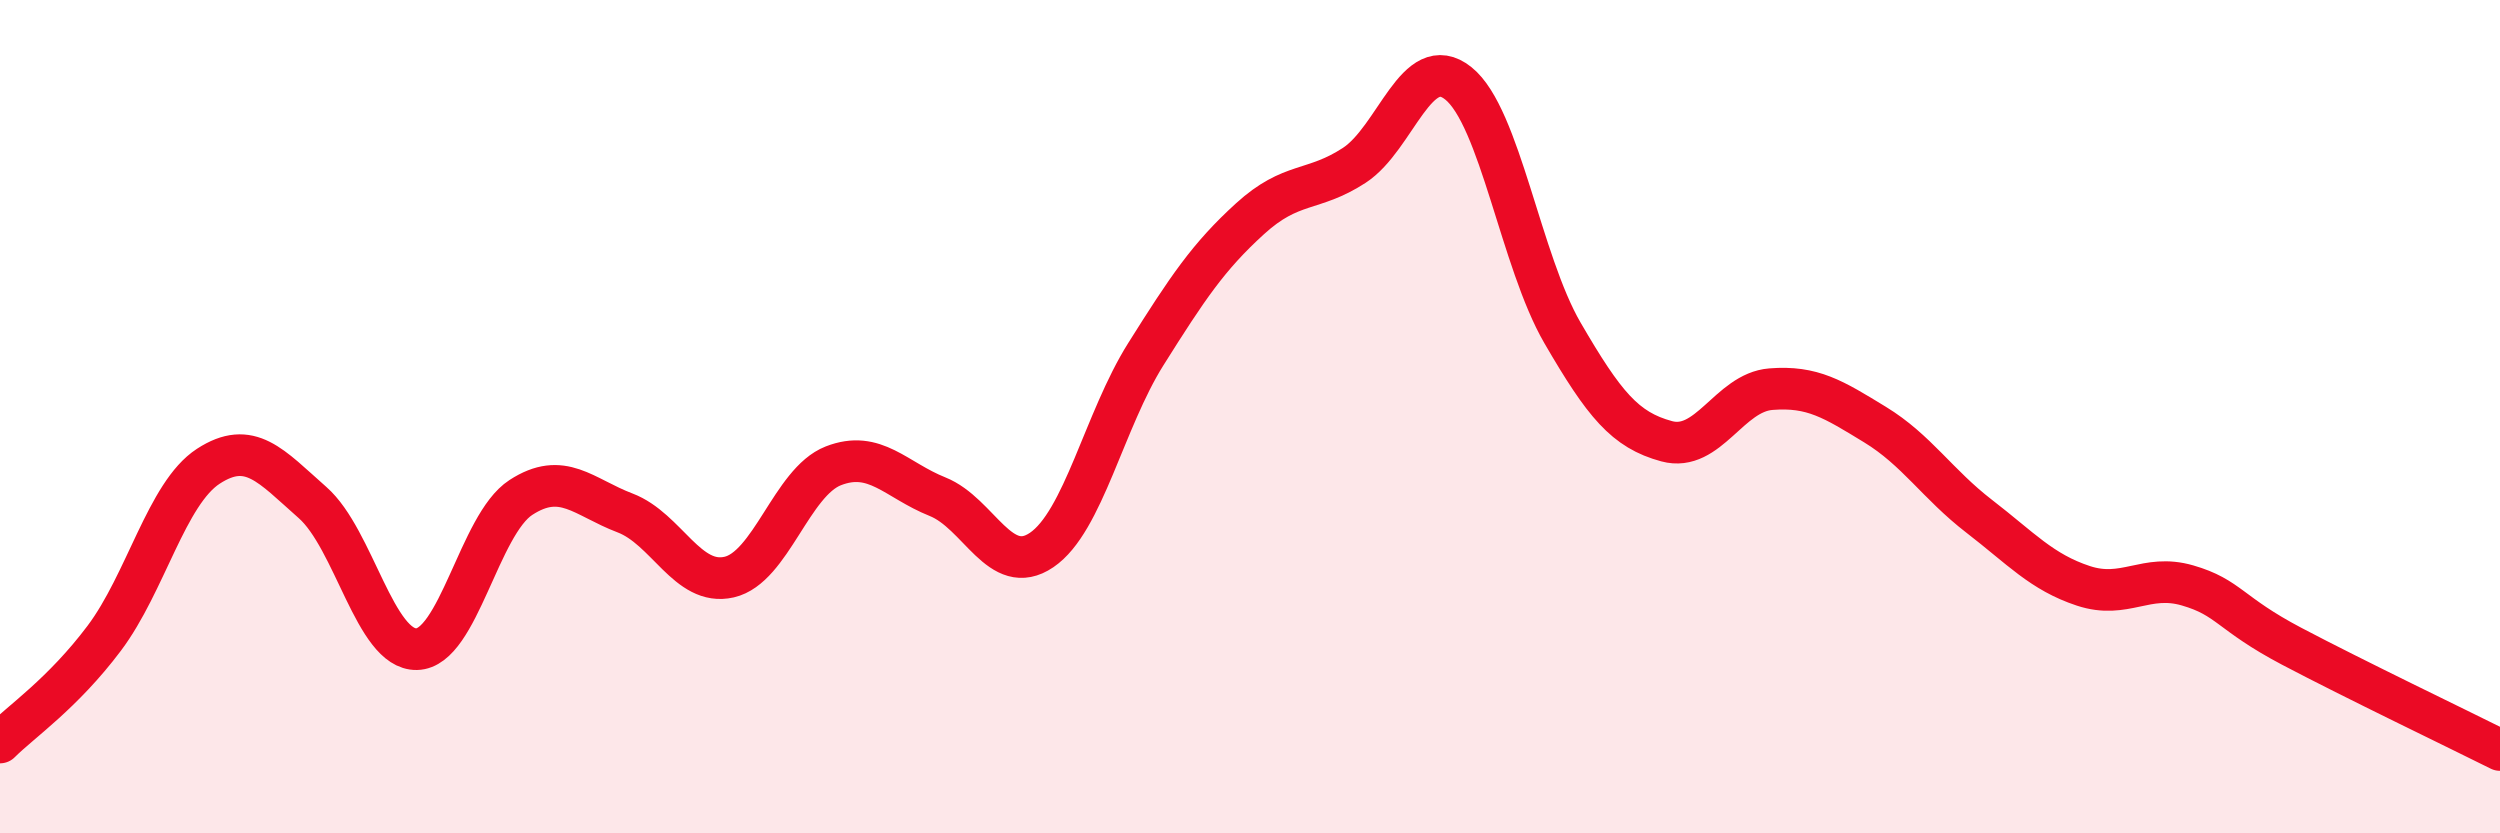
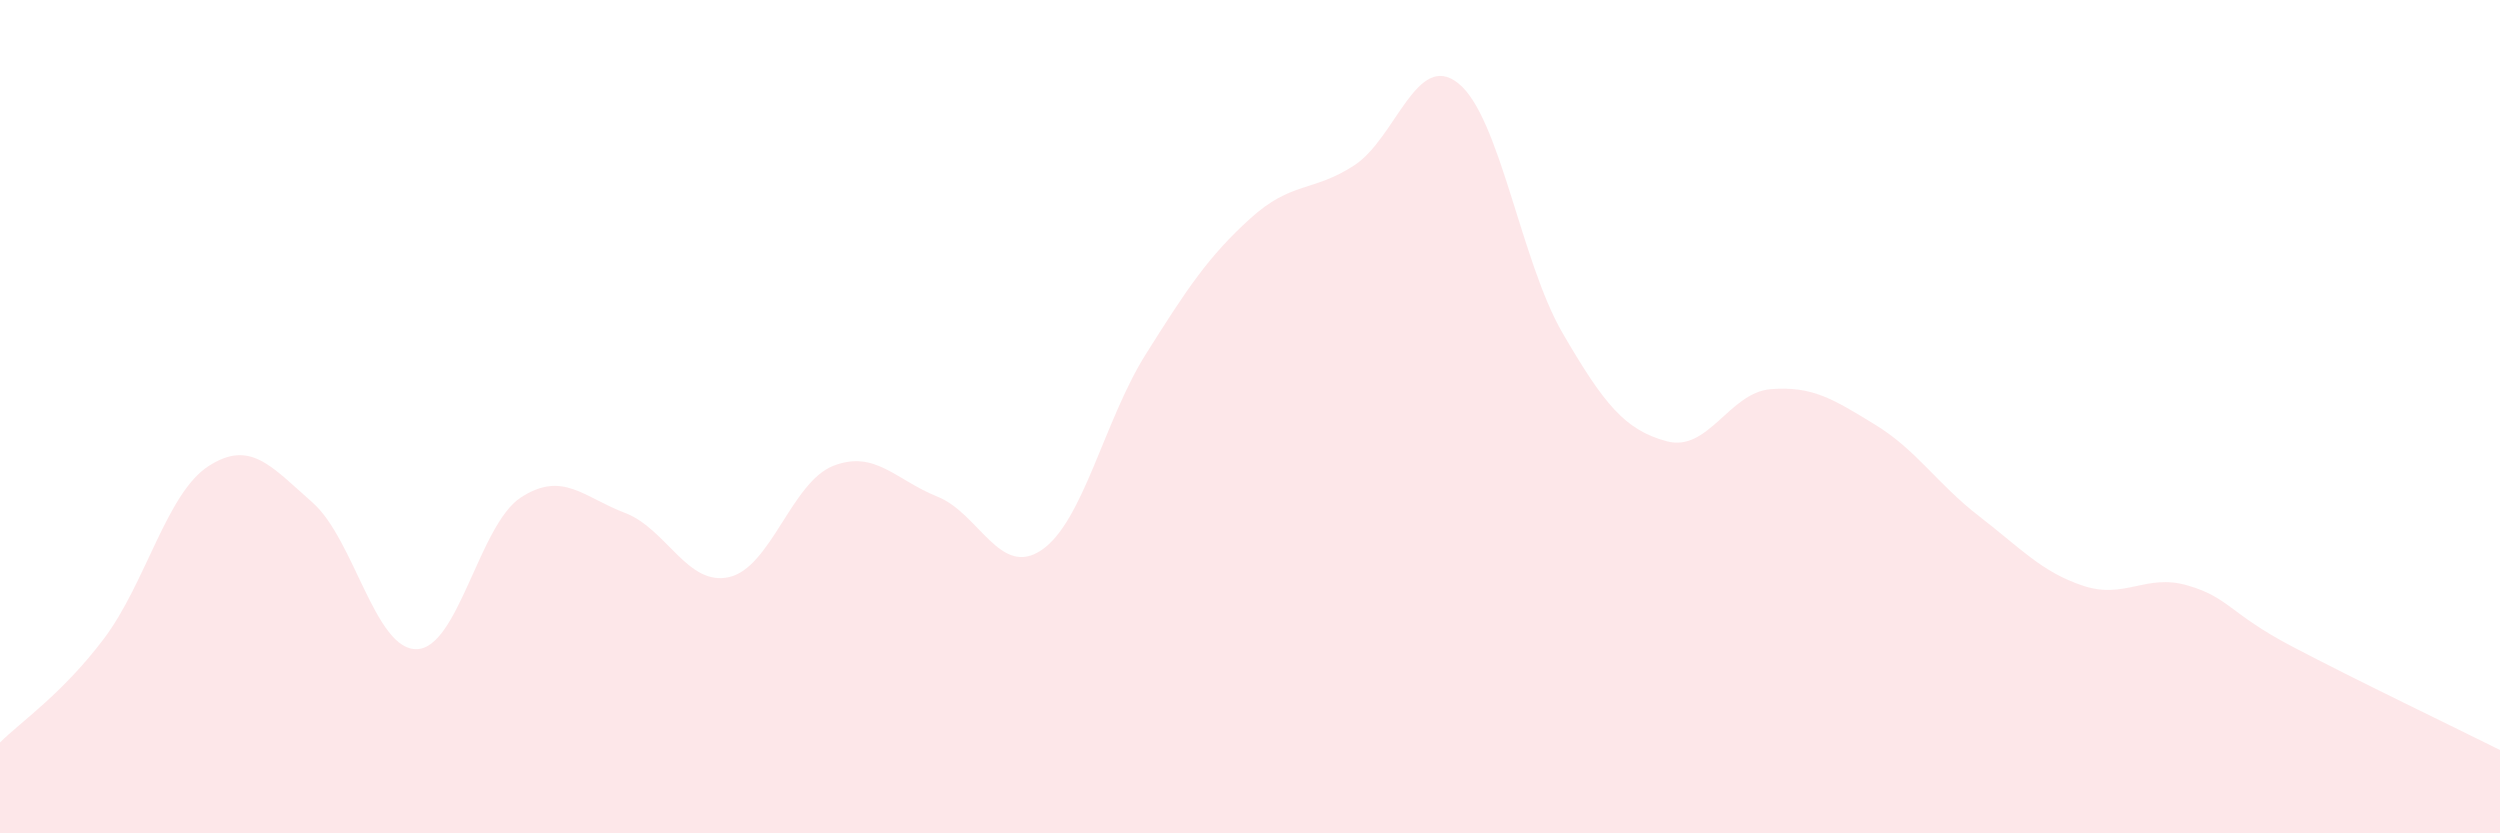
<svg xmlns="http://www.w3.org/2000/svg" width="60" height="20" viewBox="0 0 60 20">
  <path d="M 0,17.82 C 0.5,17.32 1.5,16.65 2.5,15.32 C 3.5,13.99 4,11.84 5,11.19 C 6,10.54 6.5,11.18 7.5,12.06 C 8.5,12.94 9,15.6 10,15.58 C 11,15.56 11.5,12.59 12.5,11.94 C 13.5,11.29 14,11.93 15,12.31 C 16,12.69 16.5,14.08 17.5,13.85 C 18.5,13.62 19,11.57 20,11.18 C 21,10.79 21.5,11.52 22.5,11.92 C 23.5,12.32 24,13.88 25,13.2 C 26,12.52 26.5,10.09 27.5,8.5 C 28.5,6.91 29,6.16 30,5.25 C 31,4.34 31.5,4.62 32.5,3.97 C 33.5,3.32 34,1.2 35,2 C 36,2.8 36.5,6.27 37.5,7.99 C 38.5,9.71 39,10.32 40,10.59 C 41,10.86 41.5,9.42 42.5,9.34 C 43.5,9.26 44,9.58 45,10.19 C 46,10.8 46.5,11.62 47.5,12.39 C 48.5,13.16 49,13.73 50,14.06 C 51,14.39 51.5,13.76 52.5,14.05 C 53.5,14.34 53.5,14.72 55,15.51 C 56.5,16.3 59,17.5 60,18L60 20L0 20Z" fill="#EB0A25" opacity="0.1" stroke-linecap="round" stroke-linejoin="round" />
-   <path d="M 0,17.82 C 0.5,17.32 1.5,16.65 2.5,15.32 C 3.5,13.99 4,11.84 5,11.19 C 6,10.54 6.5,11.18 7.5,12.06 C 8.5,12.94 9,15.6 10,15.58 C 11,15.56 11.5,12.59 12.5,11.94 C 13.5,11.29 14,11.93 15,12.31 C 16,12.69 16.5,14.08 17.5,13.85 C 18.5,13.62 19,11.57 20,11.18 C 21,10.79 21.5,11.52 22.5,11.92 C 23.5,12.32 24,13.88 25,13.2 C 26,12.52 26.5,10.09 27.5,8.5 C 28.5,6.91 29,6.16 30,5.25 C 31,4.34 31.5,4.62 32.5,3.97 C 33.5,3.32 34,1.2 35,2 C 36,2.8 36.5,6.27 37.5,7.99 C 38.5,9.71 39,10.32 40,10.59 C 41,10.86 41.5,9.42 42.5,9.34 C 43.5,9.26 44,9.58 45,10.19 C 46,10.8 46.5,11.62 47.5,12.39 C 48.5,13.16 49,13.73 50,14.06 C 51,14.39 51.5,13.76 52.5,14.05 C 53.5,14.34 53.5,14.72 55,15.51 C 56.5,16.3 59,17.5 60,18" stroke="#EB0A25" stroke-width="1" fill="none" stroke-linecap="round" stroke-linejoin="round" />
</svg>